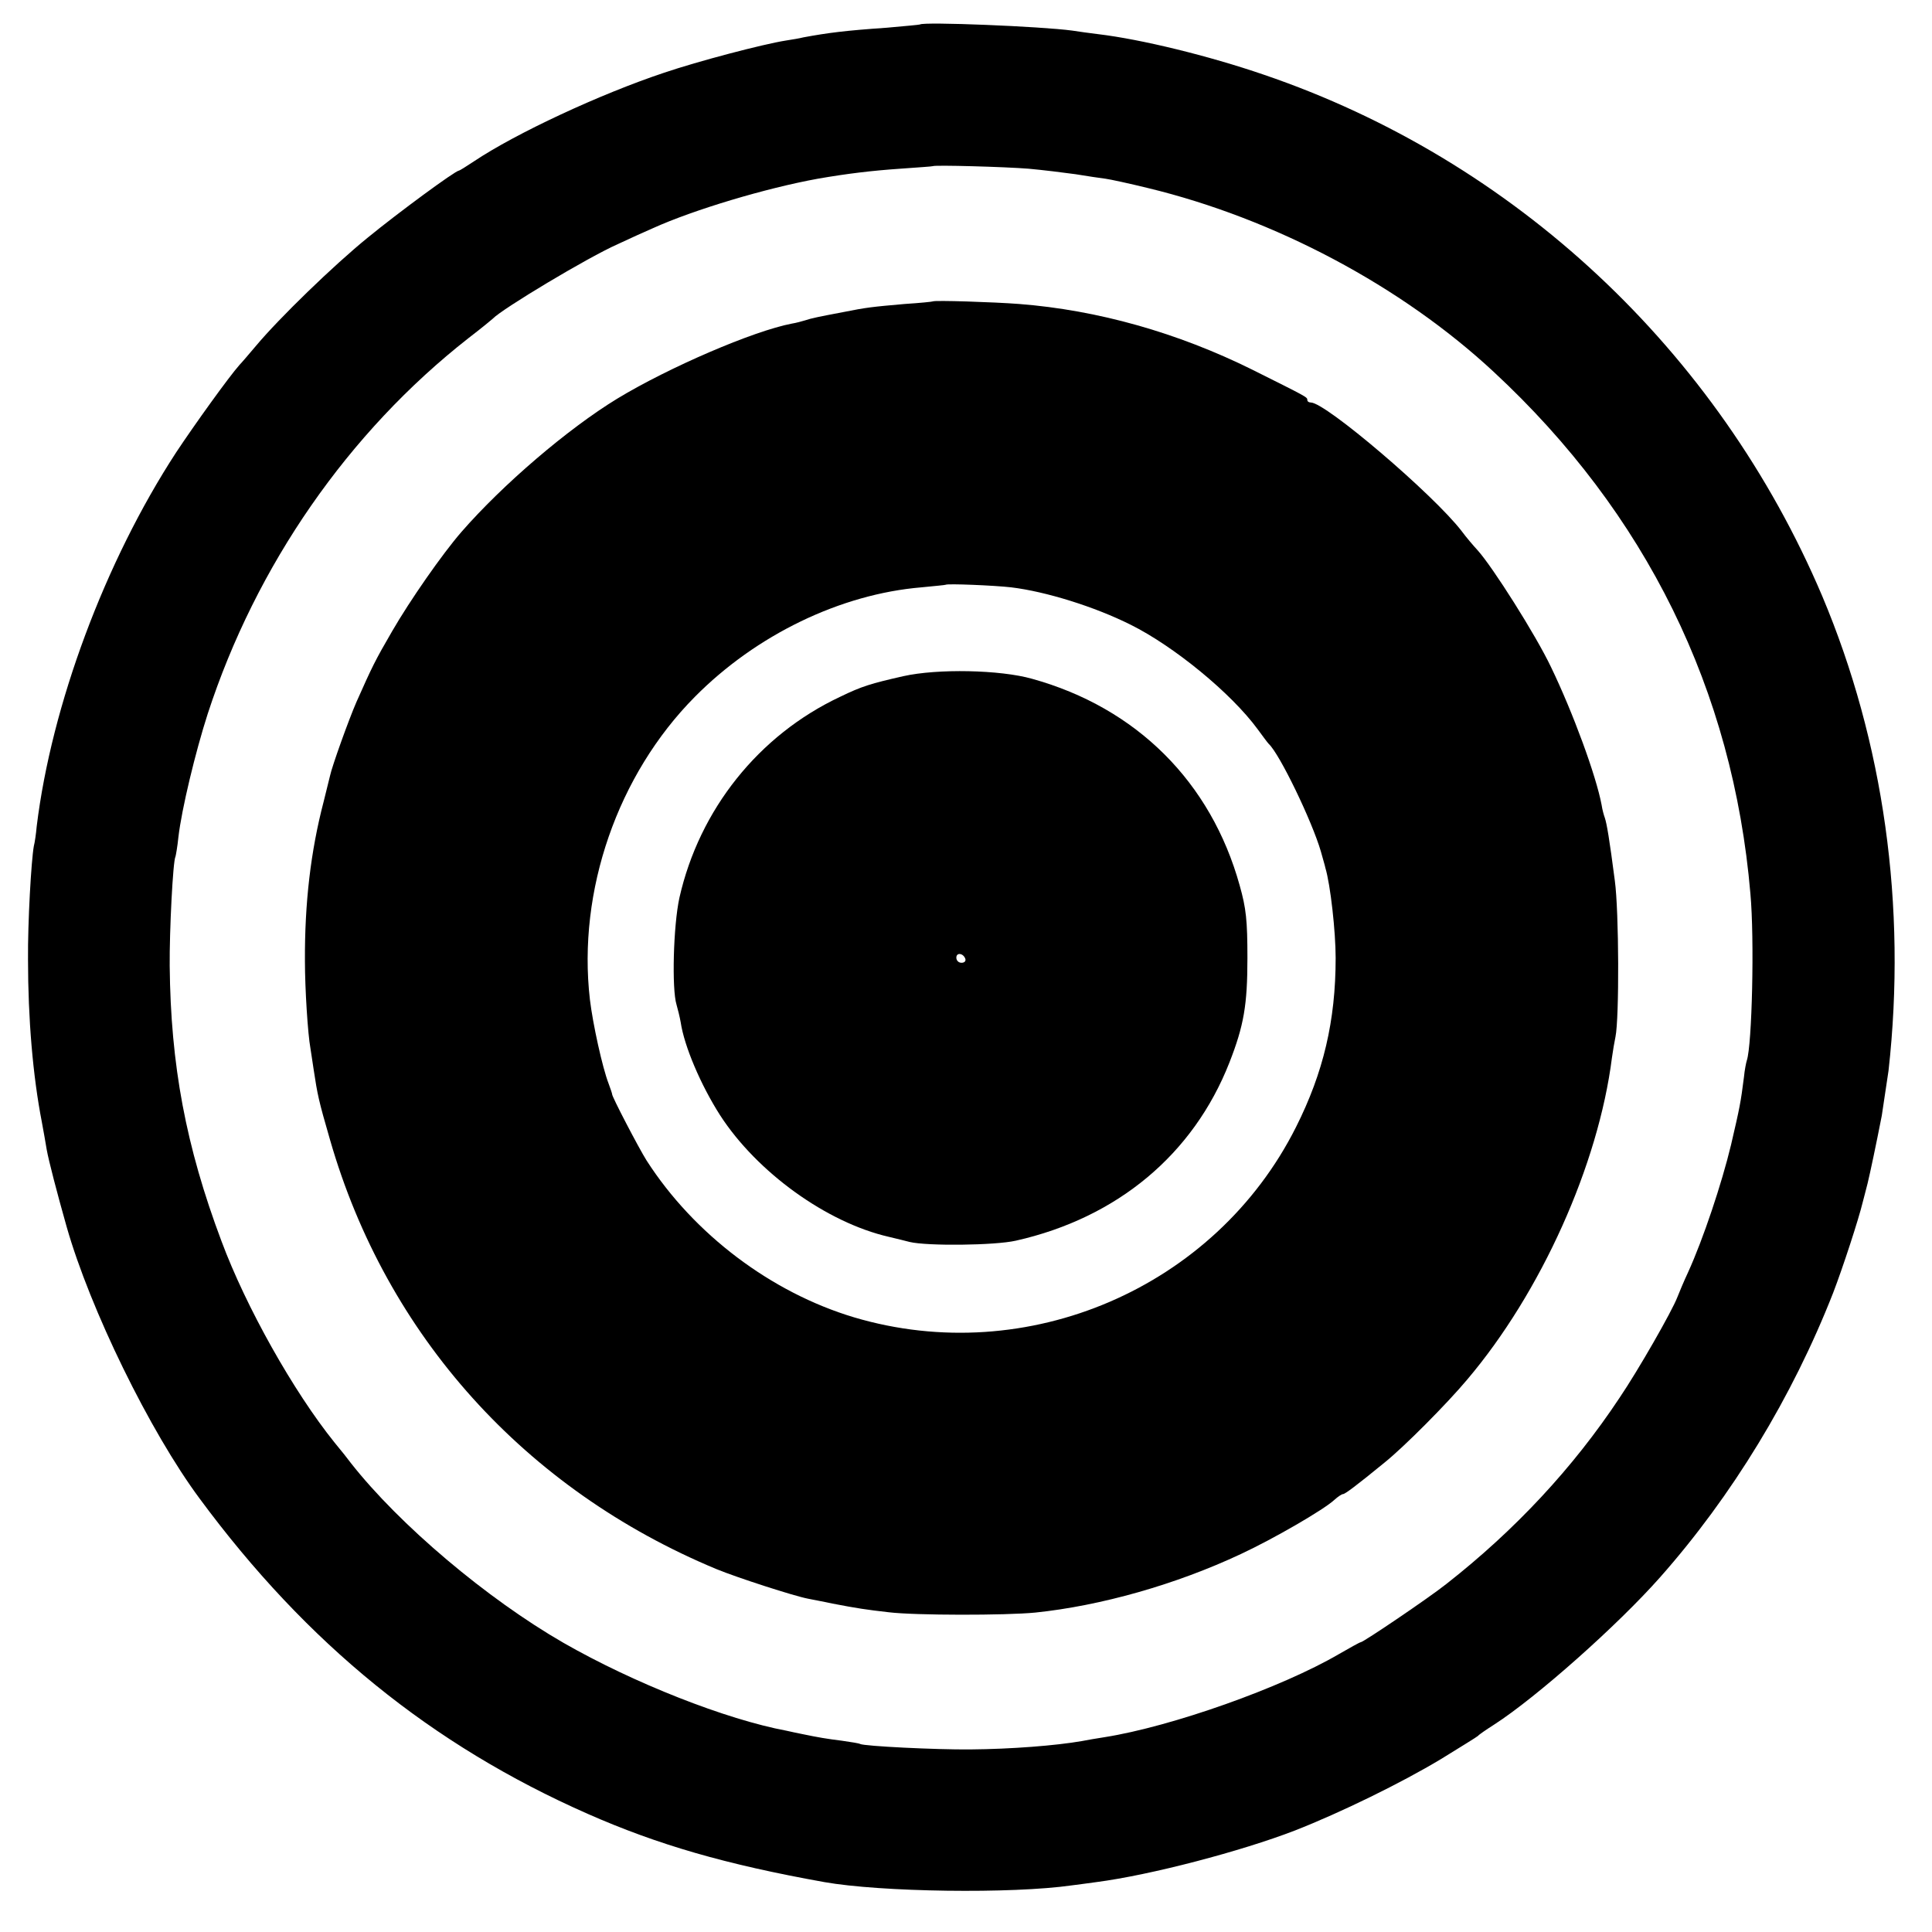
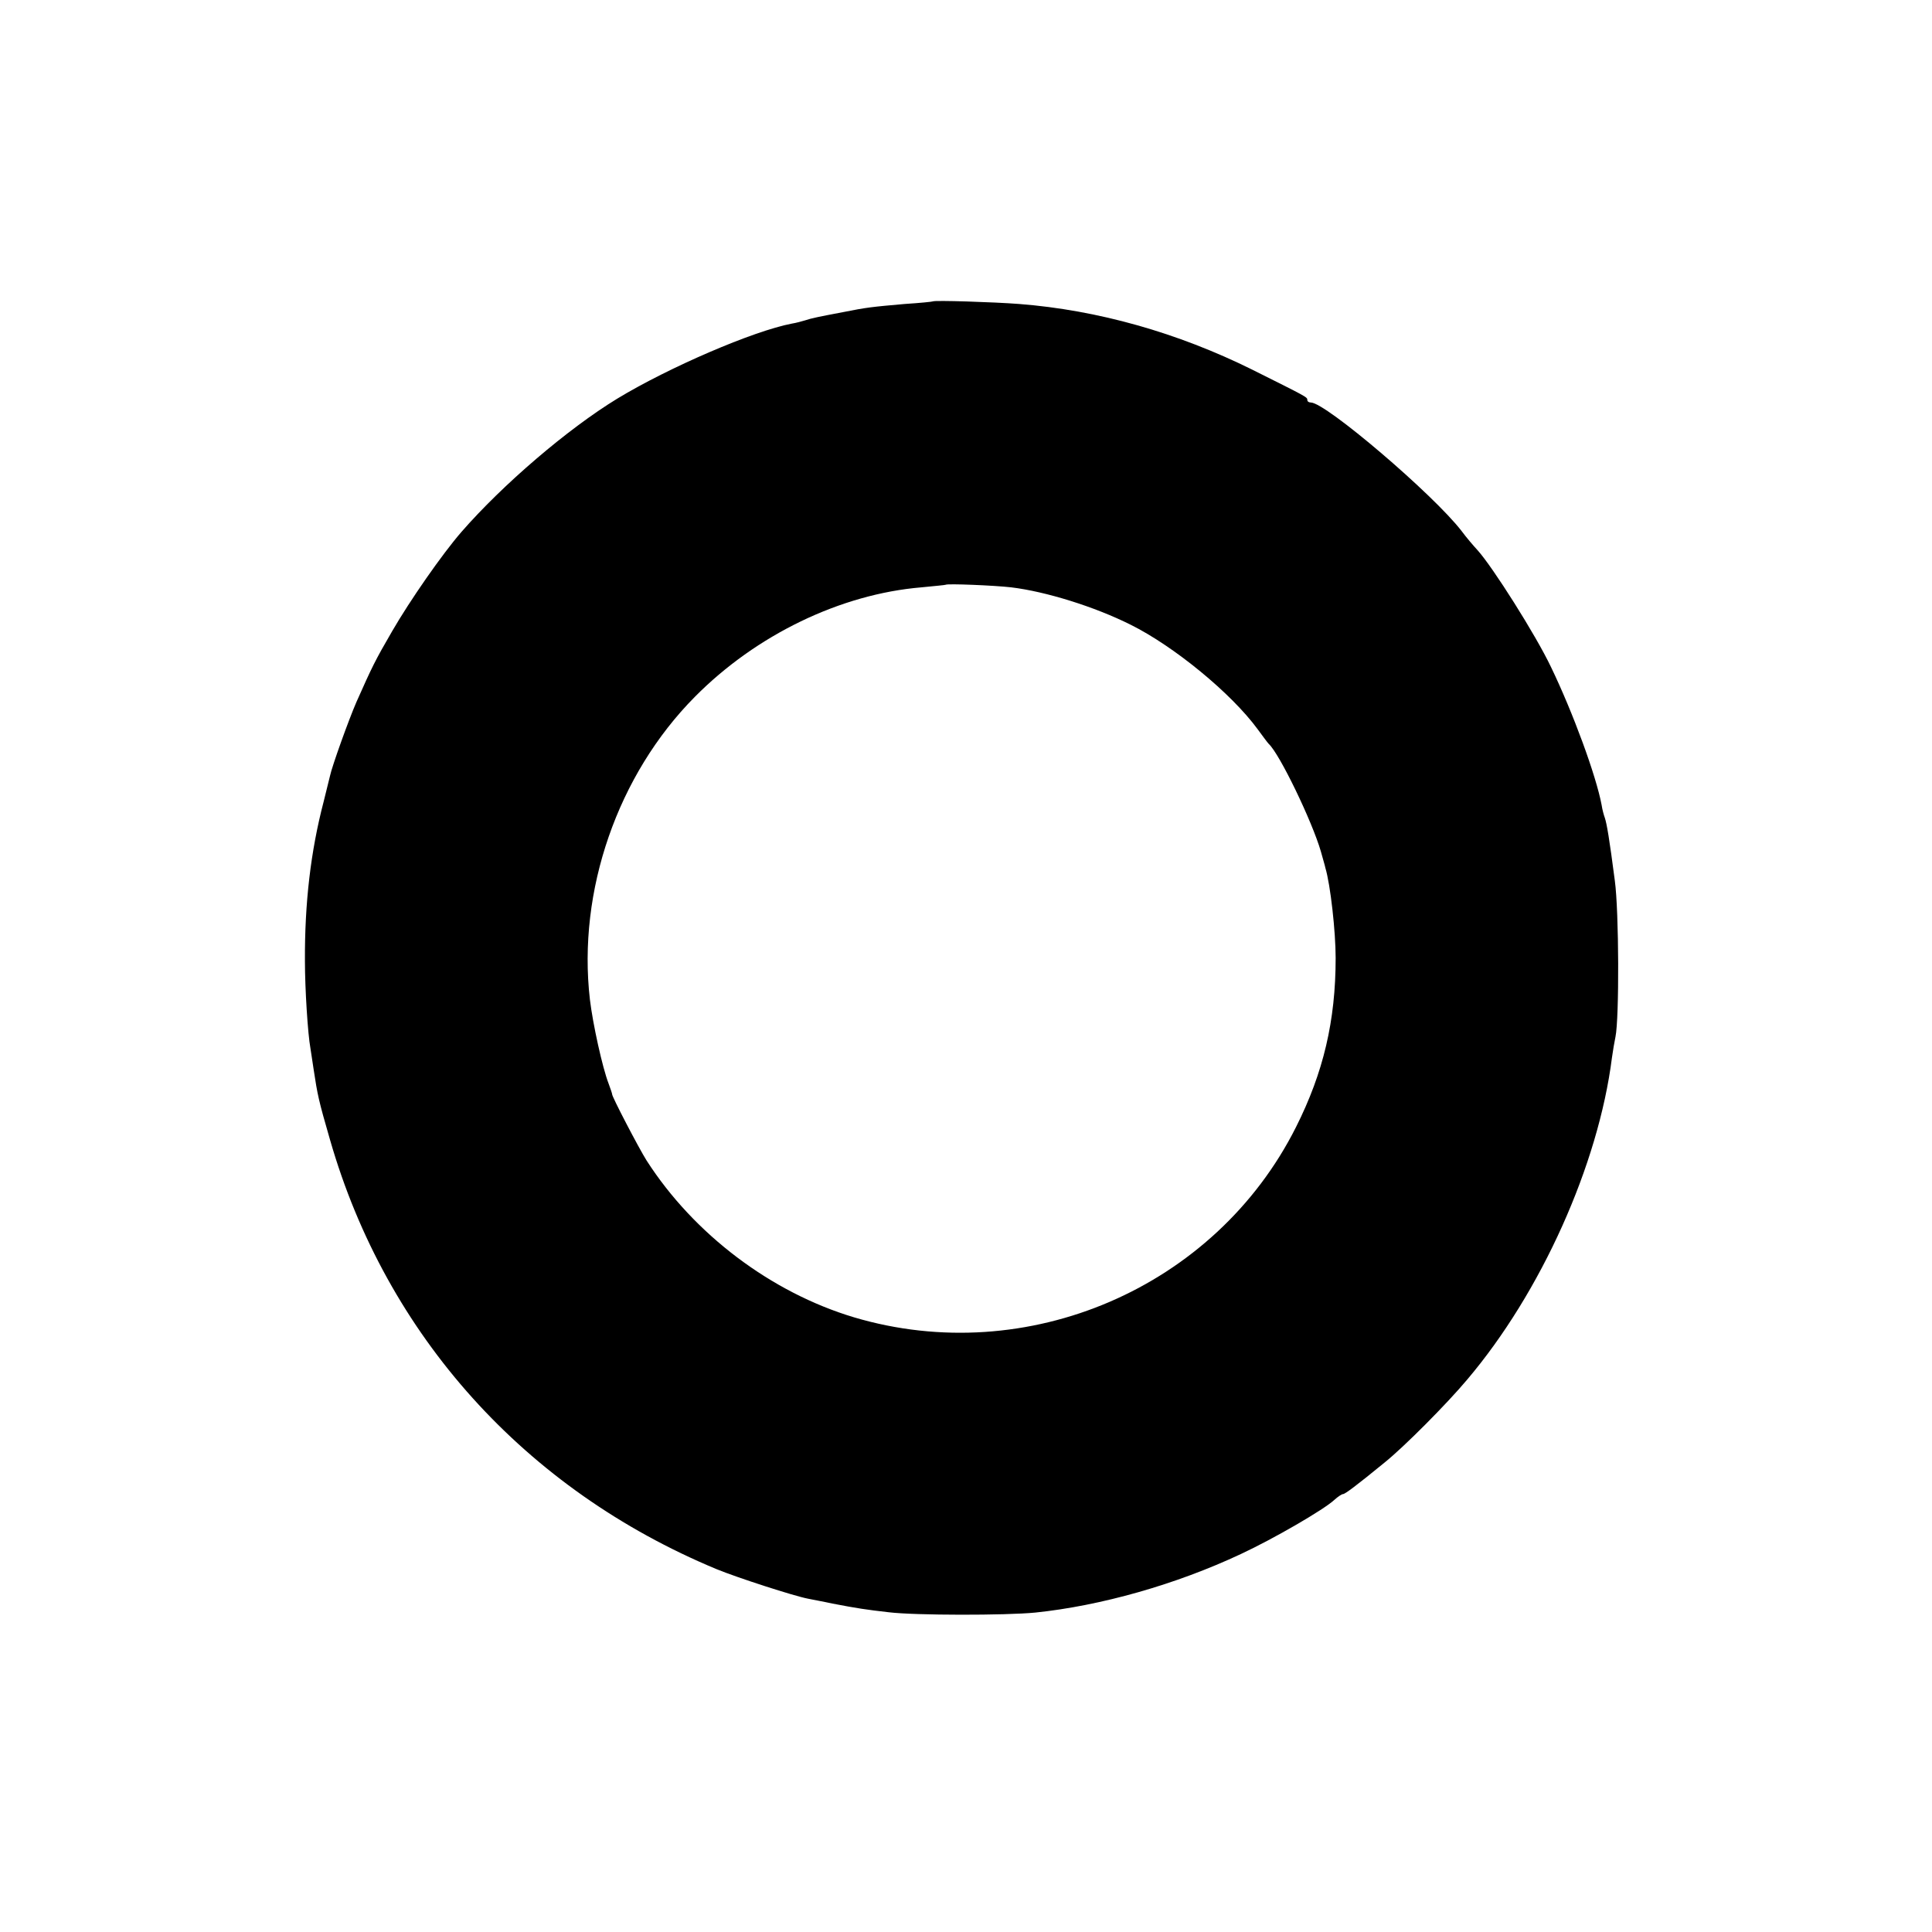
<svg xmlns="http://www.w3.org/2000/svg" version="1.0" width="600pt" height="600pt" viewBox="0 0 600 600" preserveAspectRatio="xMidYMid meet">
  <g transform="translate(0,600) scale(0.1,-0.1)" fill="#000000" stroke="none">
-     <path d="M2857 5924 c-1 -1 -47 -5 -102 -10 -131 -9 -184 -16 -260 -30 -11 -3 -36 -7 -55 -10 -70 -11 -272 -64 -378 -100 -198 -66 -460 -188 -590 -275 -24 -16 -45 -29 -47 -29 -11 0 -189 -131 -283 -208 -106 -86 -275 -250 -347 -336 -22 -26 -45 -53 -51 -59 -33 -37 -140 -186 -197 -272 -221 -339 -387 -785 -433 -1161 -2 -23 -6 -51 -9 -62 -8 -45 -19 -236 -18 -352 0 -184 15 -361 43 -505 5 -27 12 -66 15 -85 6 -34 32 -134 62 -240 73 -256 258 -635 413 -844 333 -451 720 -765 1205 -979 218 -96 428 -157 735 -212 175 -31 582 -37 770 -10 14 2 48 6 75 10 169 22 450 96 616 160 143 56 331 148 454 222 60 37 112 69 115 72 3 4 25 19 50 35 132 85 384 309 515 457 224 253 411 560 538 884 30 78 79 228 92 282 3 10 9 36 15 58 8 33 26 118 44 210 3 19 18 119 21 140 57 511 -15 1021 -206 1474 -324 763 -956 1354 -1734 1619 -172 59 -381 110 -515 126 -25 3 -61 8 -80 11 -95 13 -463 28 -473 19z m338 -448 c44 -4 109 -12 145 -17 36 -6 77 -12 93 -14 15 -2 75 -15 132 -29 393 -95 787 -304 1074 -571 473 -439 743 -988 797 -1620 13 -142 5 -471 -11 -518 -2 -6 -7 -30 -9 -52 -10 -79 -13 -94 -40 -210 -29 -121 -87 -294 -133 -395 -14 -30 -29 -66 -34 -79 -17 -44 -121 -226 -180 -313 -144 -217 -324 -410 -537 -577 -54 -43 -258 -181 -266 -181 -3 0 -33 -17 -68 -37 -178 -104 -519 -225 -728 -258 -25 -4 -56 -9 -70 -12 -80 -14 -219 -25 -347 -26 -106 -1 -329 10 -342 17 -3 2 -28 6 -56 10 -48 6 -72 10 -125 21 -14 3 -35 7 -47 10 -188 35 -475 148 -693 273 -238 137 -510 367 -660 558 -8 11 -31 40 -51 64 -128 159 -275 421 -351 625 -111 295 -158 548 -161 855 -1 107 10 327 18 340 1 3 6 30 9 60 10 87 53 265 91 383 150 461 437 875 810 1167 39 30 72 57 75 60 28 30 296 191 389 232 36 17 85 39 108 49 128 58 353 125 513 154 92 16 168 25 255 31 55 4 101 7 102 8 5 4 224 -2 298 -8z" />
    <path d="M2897 5064 c-1 -1 -40 -5 -87 -8 -103 -9 -120 -11 -190 -25 -79 -15 -99 -19 -120 -26 -10 -3 -28 -8 -41 -10 -120 -23 -382 -136 -542 -233 -154 -94 -356 -267 -484 -414 -60 -69 -160 -213 -215 -308 -54 -93 -62 -110 -111 -220 -24 -55 -76 -200 -82 -229 -2 -9 -11 -45 -20 -81 -40 -153 -59 -314 -58 -495 0 -86 9 -227 17 -270 2 -11 6 -41 10 -66 12 -79 15 -95 51 -219 175 -608 606 -1086 1200 -1333 63 -26 242 -84 285 -92 14 -3 48 -9 75 -15 78 -15 105 -19 175 -27 82 -10 363 -10 455 -1 203 21 437 87 639 182 101 47 258 138 290 168 11 10 23 18 27 18 6 0 41 26 129 98 61 49 194 183 256 257 230 271 408 668 450 1000 3 22 8 51 11 65 12 58 11 390 -2 485 -17 131 -25 177 -31 195 -3 8 -8 26 -10 40 -17 91 -89 287 -157 428 -48 101 -182 312 -228 363 -13 14 -36 41 -50 60 -87 113 -422 399 -468 399 -6 0 -11 3 -11 8 0 9 -1 9 -171 94 -232 115 -480 185 -724 204 -78 6 -263 12 -268 8z m243 -888 c108 -13 259 -60 371 -116 135 -67 313 -213 395 -325 16 -22 31 -42 34 -45 34 -31 135 -241 162 -334 6 -22 13 -45 14 -51 16 -53 32 -199 32 -280 0 -195 -38 -356 -123 -525 -251 -500 -835 -751 -1373 -591 -257 77 -497 258 -644 487 -24 38 -109 201 -107 206 0 2 -5 17 -11 33 -19 49 -49 185 -58 261 -39 337 86 698 326 940 190 192 452 319 704 340 40 4 74 7 75 8 5 4 151 -2 203 -8z" />
-     <path d="M2805 3900 c-101 -23 -128 -31 -196 -64 -253 -119 -437 -350 -499 -624 -19 -87 -24 -284 -9 -332 4 -14 10 -38 13 -55 11 -74 62 -194 122 -288 115 -178 332 -334 524 -378 25 -6 54 -13 65 -16 54 -13 264 -11 330 4 315 71 551 268 663 553 45 115 56 179 56 325 0 117 -4 154 -24 225 -89 321 -320 552 -645 642 -99 28 -293 32 -400 8z m193 -878 c2 -7 -3 -12 -12 -12 -9 0 -16 7 -16 16 0 17 22 14 28 -4z" />
  </g>
</svg>